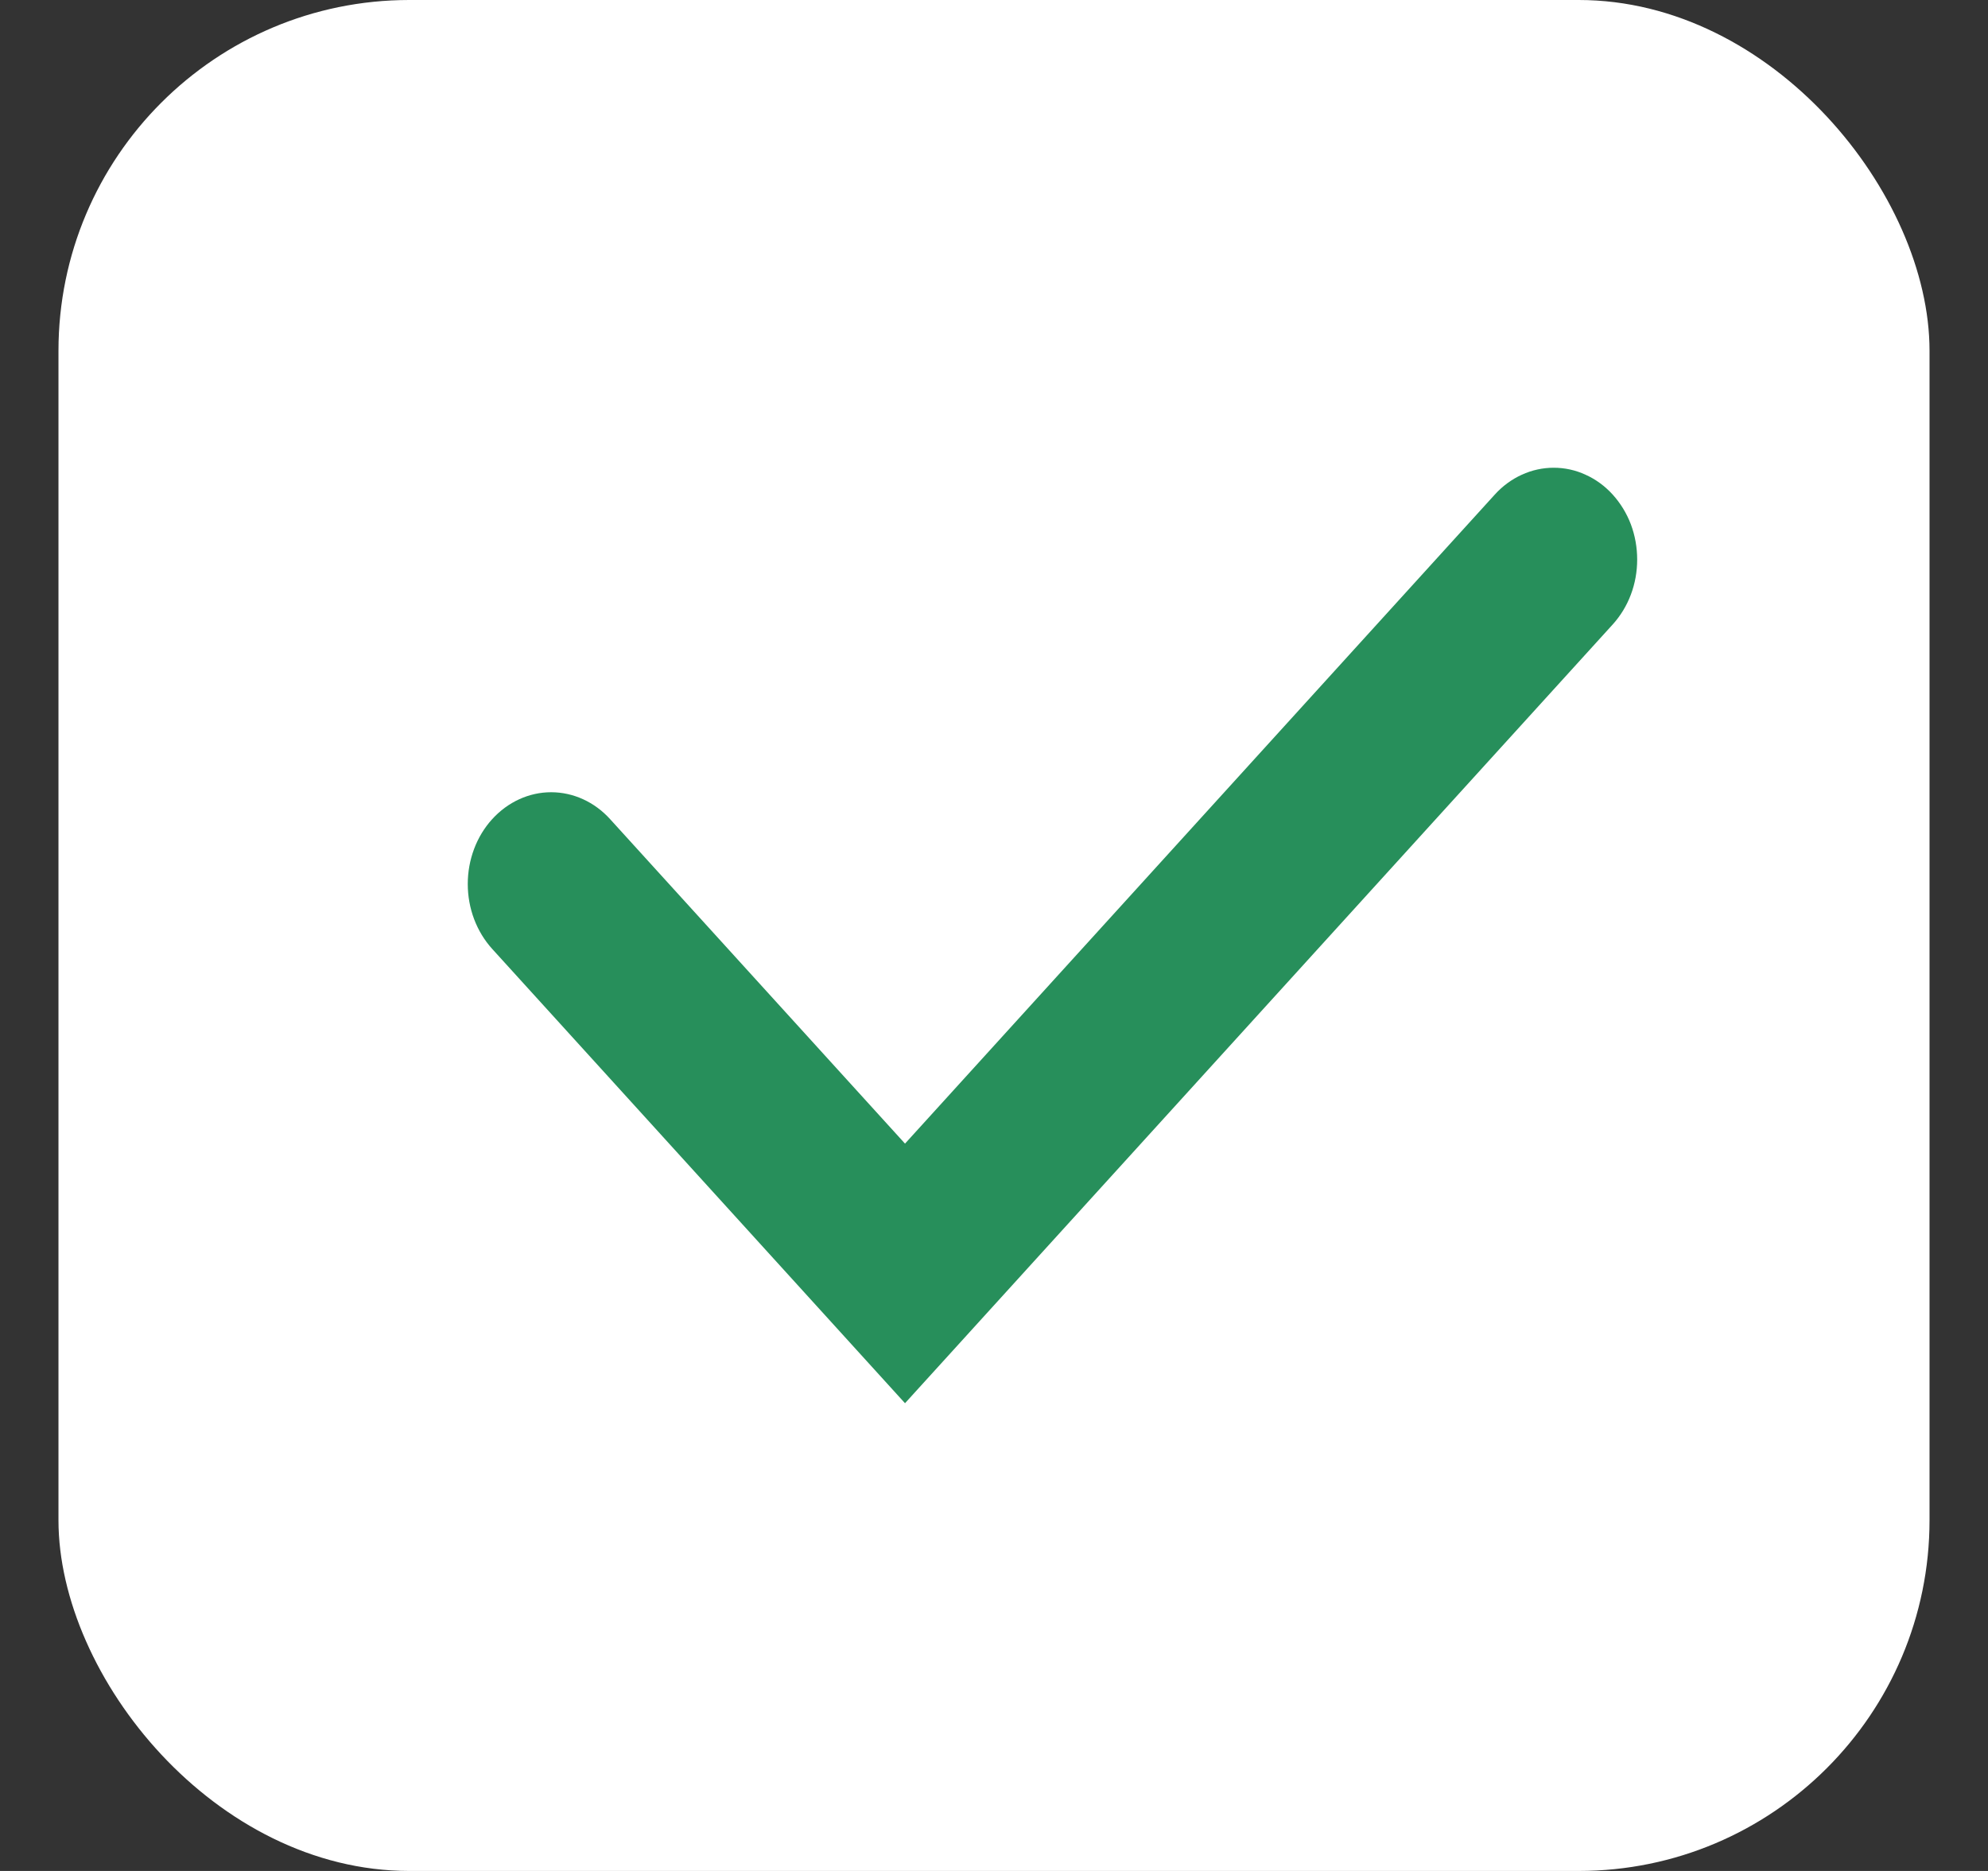
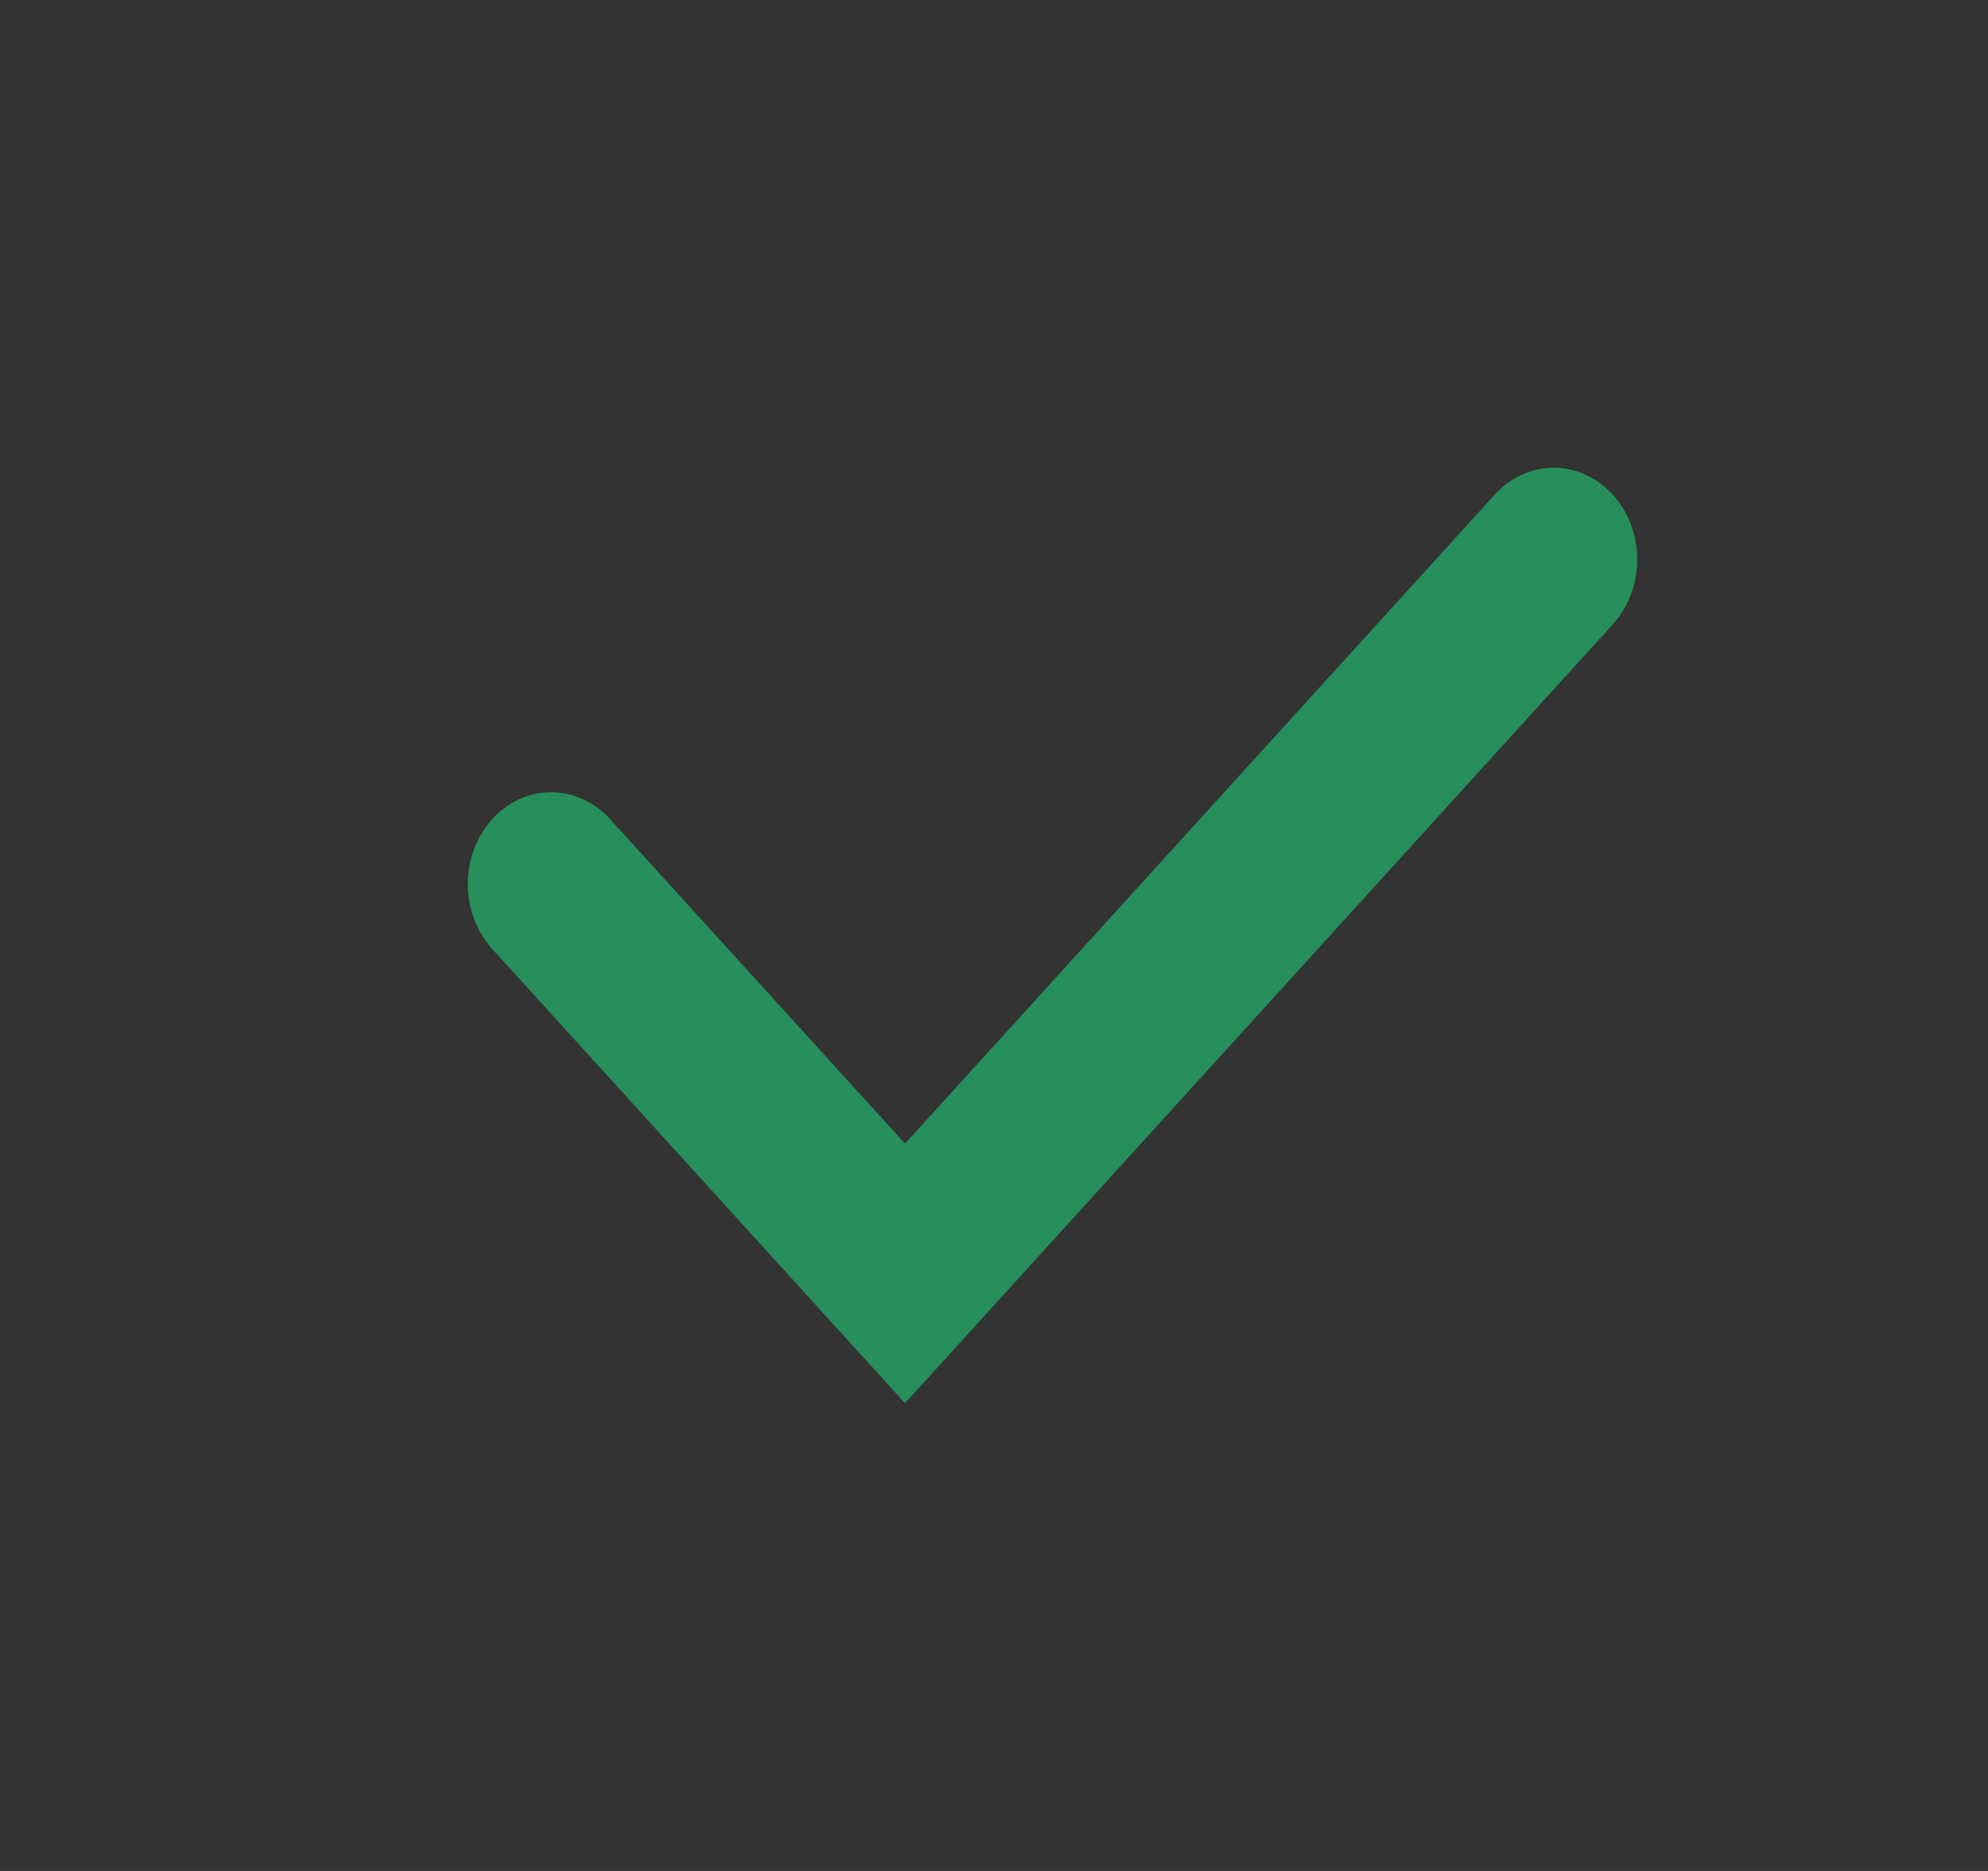
<svg xmlns="http://www.w3.org/2000/svg" width="17" height="16" viewBox="0 0 17 16" fill="none">
  <rect x="0" y="0" width="17" height="16" fill="#333333" stroke="none" />
-   <rect x="0.5" width="16" height="16" rx="3" fill="white" />
  <path d="M4.209 7.005C4.343 6.858 4.524 6.775 4.713 6.775C4.902 6.775 5.084 6.858 5.217 7.005L7.739 9.78L12.782 4.23C12.848 4.157 12.927 4.099 13.013 4.06C13.1 4.02 13.193 4 13.286 4C13.38 4 13.473 4.02 13.559 4.06C13.646 4.099 13.725 4.157 13.791 4.23C13.857 4.303 13.91 4.389 13.946 4.484C13.982 4.58 14 4.682 14 4.785C14 4.888 13.982 4.99 13.946 5.085C13.91 5.181 13.857 5.267 13.791 5.34L7.739 12L4.209 8.115C4.075 7.967 4 7.768 4 7.56C4 7.352 4.075 7.152 4.209 7.005Z" fill="#278F5B" />
</svg>